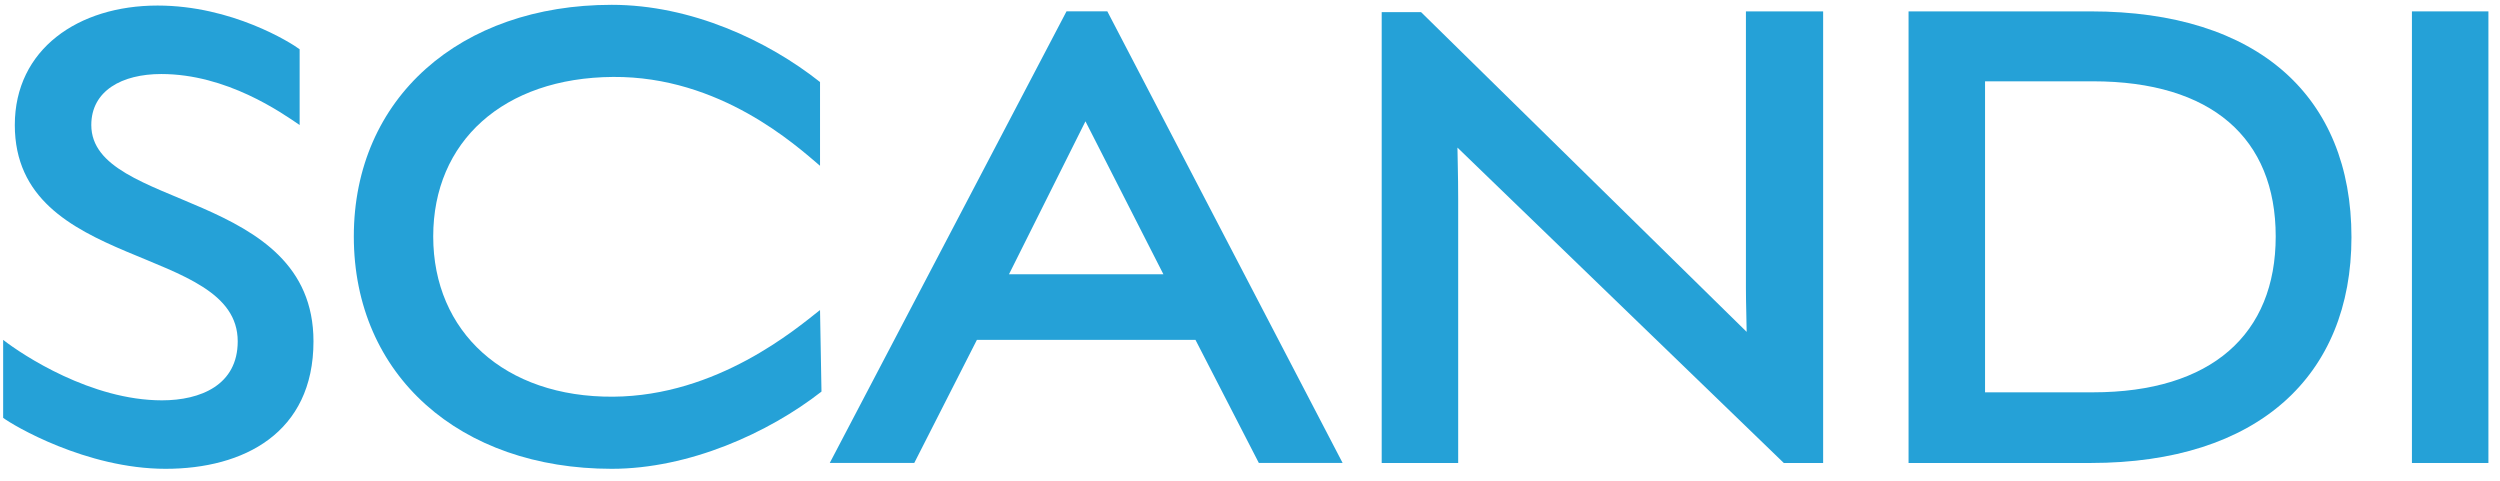
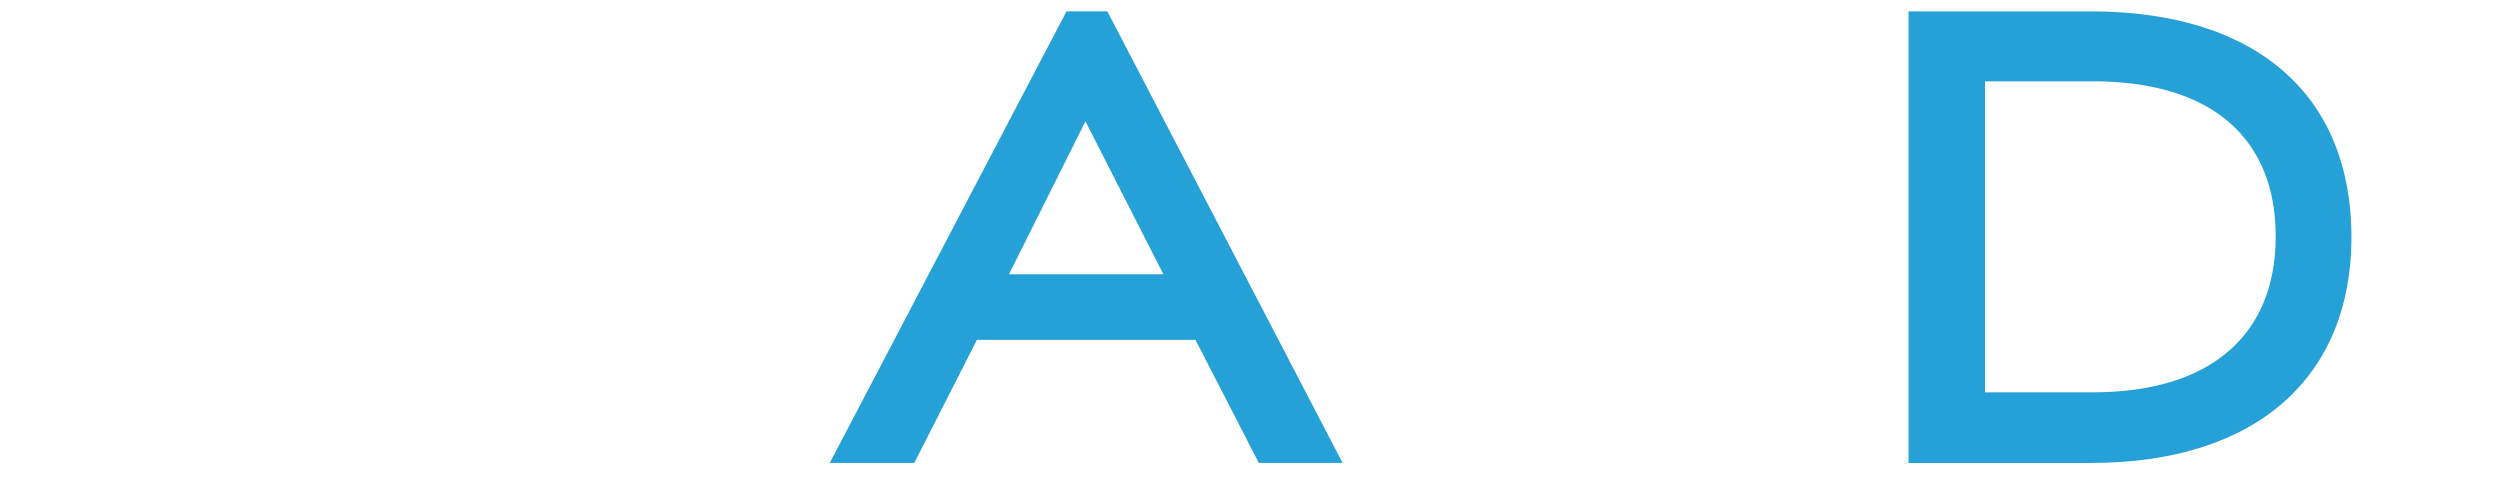
<svg xmlns="http://www.w3.org/2000/svg" width="100%" height="100%" viewBox="0 0 239 46" version="1.1" xml:space="preserve" style="fill-rule:evenodd;clip-rule:evenodd;stroke-linejoin:round;stroke-miterlimit:2;">
  <g transform="matrix(1,0,0,1,-9.349,-134.413)">
    <g id="Artboard1" transform="matrix(1.194,0,0,0.452,9.349,134.413)">
-       <rect x="0" y="0" width="200" height="100" style="fill:none;" />
      <g transform="matrix(0.566,0,0,1.495,13.259,1.174)">
-         <path d="M0,65.539C-11.232,65.539 -21.64,59.356 -22.98,58.326L-22.98,47.299C-20.198,49.464 -10.511,55.852 -0.515,55.852C4.947,55.852 10.202,53.689 10.202,47.506C10.202,33.697 -21.331,37.613 -21.331,16.9C-21.331,6.183 -12.366,0 -1.134,0C9.377,0 17.725,5.255 18.961,6.183L18.961,16.9C16.385,15.148 8.656,9.687 -0.618,9.687C-6.183,9.687 -10.511,12.057 -10.511,16.9C-10.511,28.957 20.919,25.968 20.919,47.506C20.919,60.49 11.027,65.539 0,65.539" style="fill:rgb(37,161,215);fill-rule:nonzero;" />
-       </g>
+         </g>
      <g transform="matrix(0.566,0,0,1.495,48.976,1.02)">
-         <path d="M0,65.642C-21.434,65.642 -36.479,52.452 -36.479,32.769C-36.479,13.19 -21.434,0 0,0C11.232,0 22.053,5.049 29.472,10.923L29.472,22.773C26.072,19.888 15.355,10.099 0.206,10.202C-15.354,10.305 -25.247,19.373 -25.247,32.769C-25.247,46.269 -15.148,55.543 0.206,55.44C14.942,55.337 26.072,45.857 29.472,43.177L29.678,54.719C22.155,60.593 10.924,65.642 0,65.642" style="fill:rgb(37,161,215);fill-rule:nonzero;" />
-       </g>
+         </g>
      <g transform="matrix(0.566,0,0,1.495,85.393,97.912)">
        <path d="M0,-63.89L-33.491,0L-21.537,0L-12.675,-17.415L18.239,-17.415L27.205,0L39.056,0L5.771,-63.89L0,-63.89ZM2.679,-48.33L13.706,-26.689L-8.141,-26.689L2.679,-48.33Z" style="fill:rgb(37,161,215);fill-rule:nonzero;" />
      </g>
      <g transform="matrix(0.566,0,0,1.495,142.824,2.407)">
-         <path d="M0,63.89L-46.166,19.27C-46.166,20.3 -46.063,23.083 -46.063,26.586L-46.063,63.89L-56.883,63.89L-56.883,0.102L-51.319,0.102L-5.256,45.341C-5.256,44.105 -5.359,41.425 -5.359,39.055L-5.359,0L5.564,0L5.564,63.89L0,63.89Z" style="fill:rgb(37,161,215);fill-rule:nonzero;" />
-       </g>
+         </g>
      <g transform="matrix(0.566,0,0,1.495,167.394,2.407)">
        <path d="M0,63.89L-25.762,63.89L-25.762,0L0,0C23.701,0 36.891,12.056 36.891,31.945C36.891,51.524 23.701,63.89 0,63.89M0.309,9.893L-14.942,9.893L-14.942,53.894L0.309,53.894C17.106,53.894 26.175,45.65 26.175,31.842C26.175,17.93 17.106,9.893 0.309,9.893" style="fill:rgb(37,161,215);fill-rule:nonzero;" />
      </g>
      <g transform="matrix(0.566,0,0,1.495,-11.804,-4.774)">
-         <rect x="362.049" y="4.804" width="10.82" height="63.89" style="fill:rgb(37,161,215);" />
-       </g>
+         </g>
    </g>
  </g>
</svg>